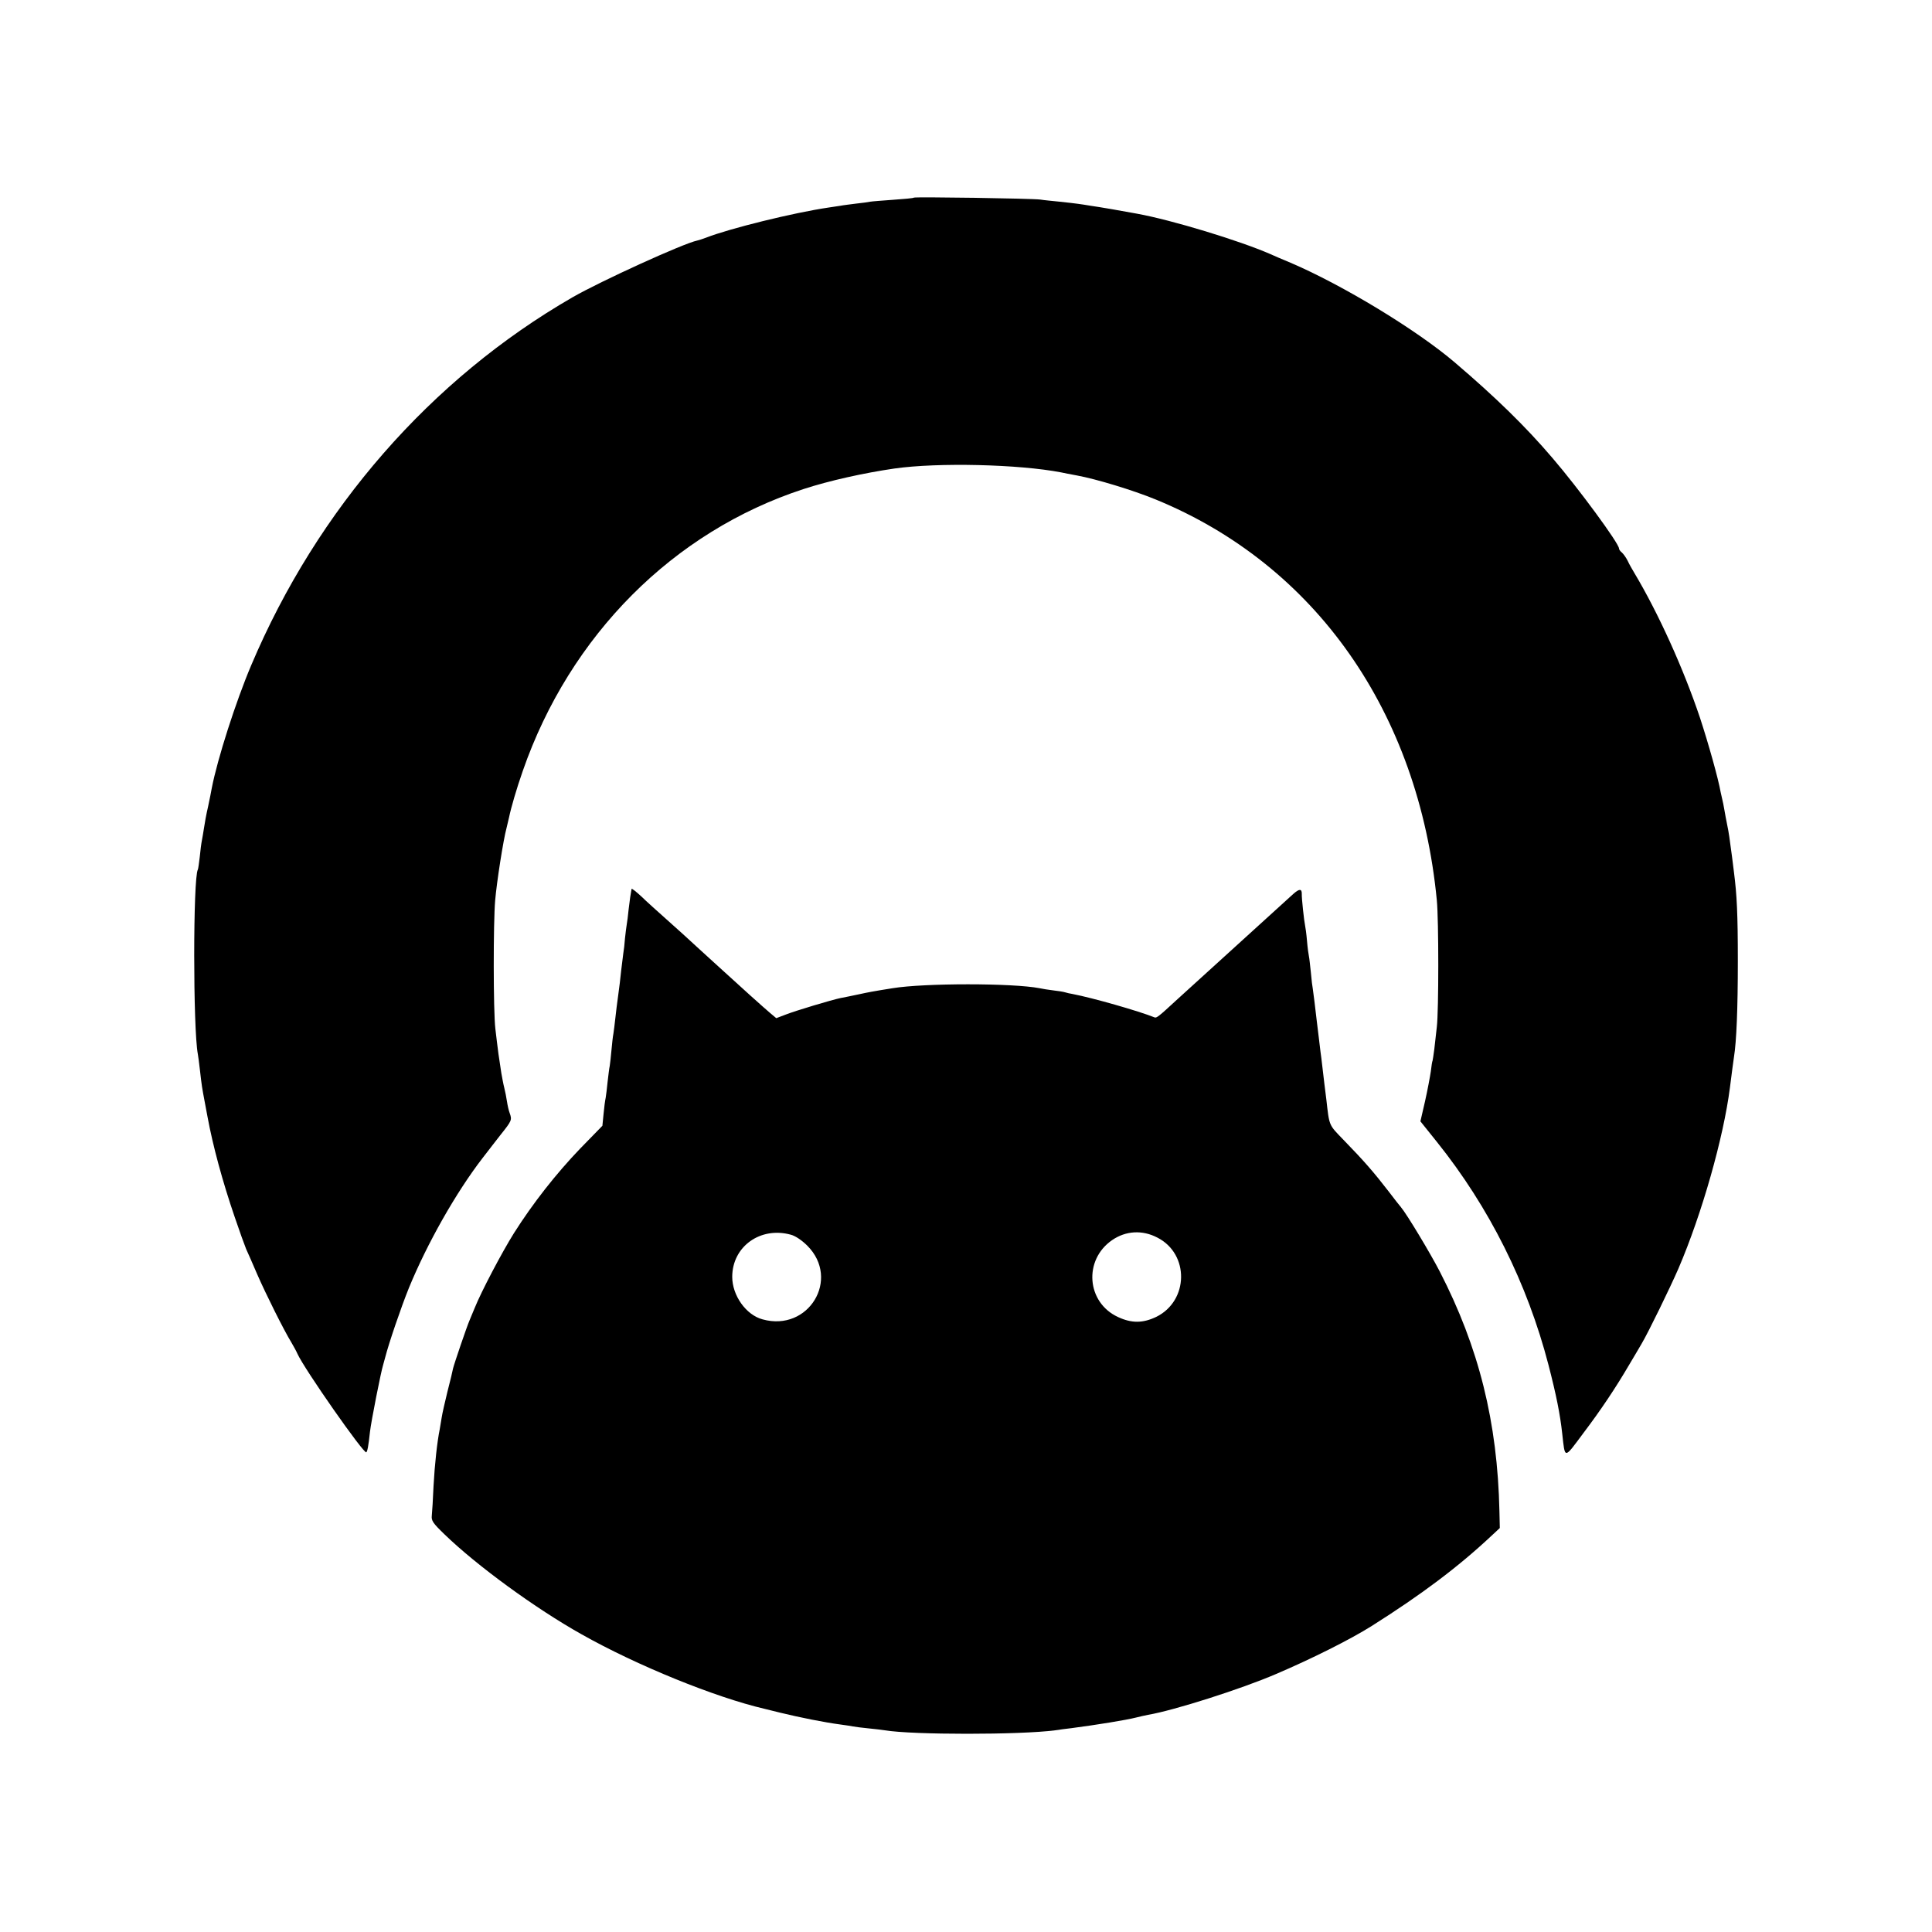
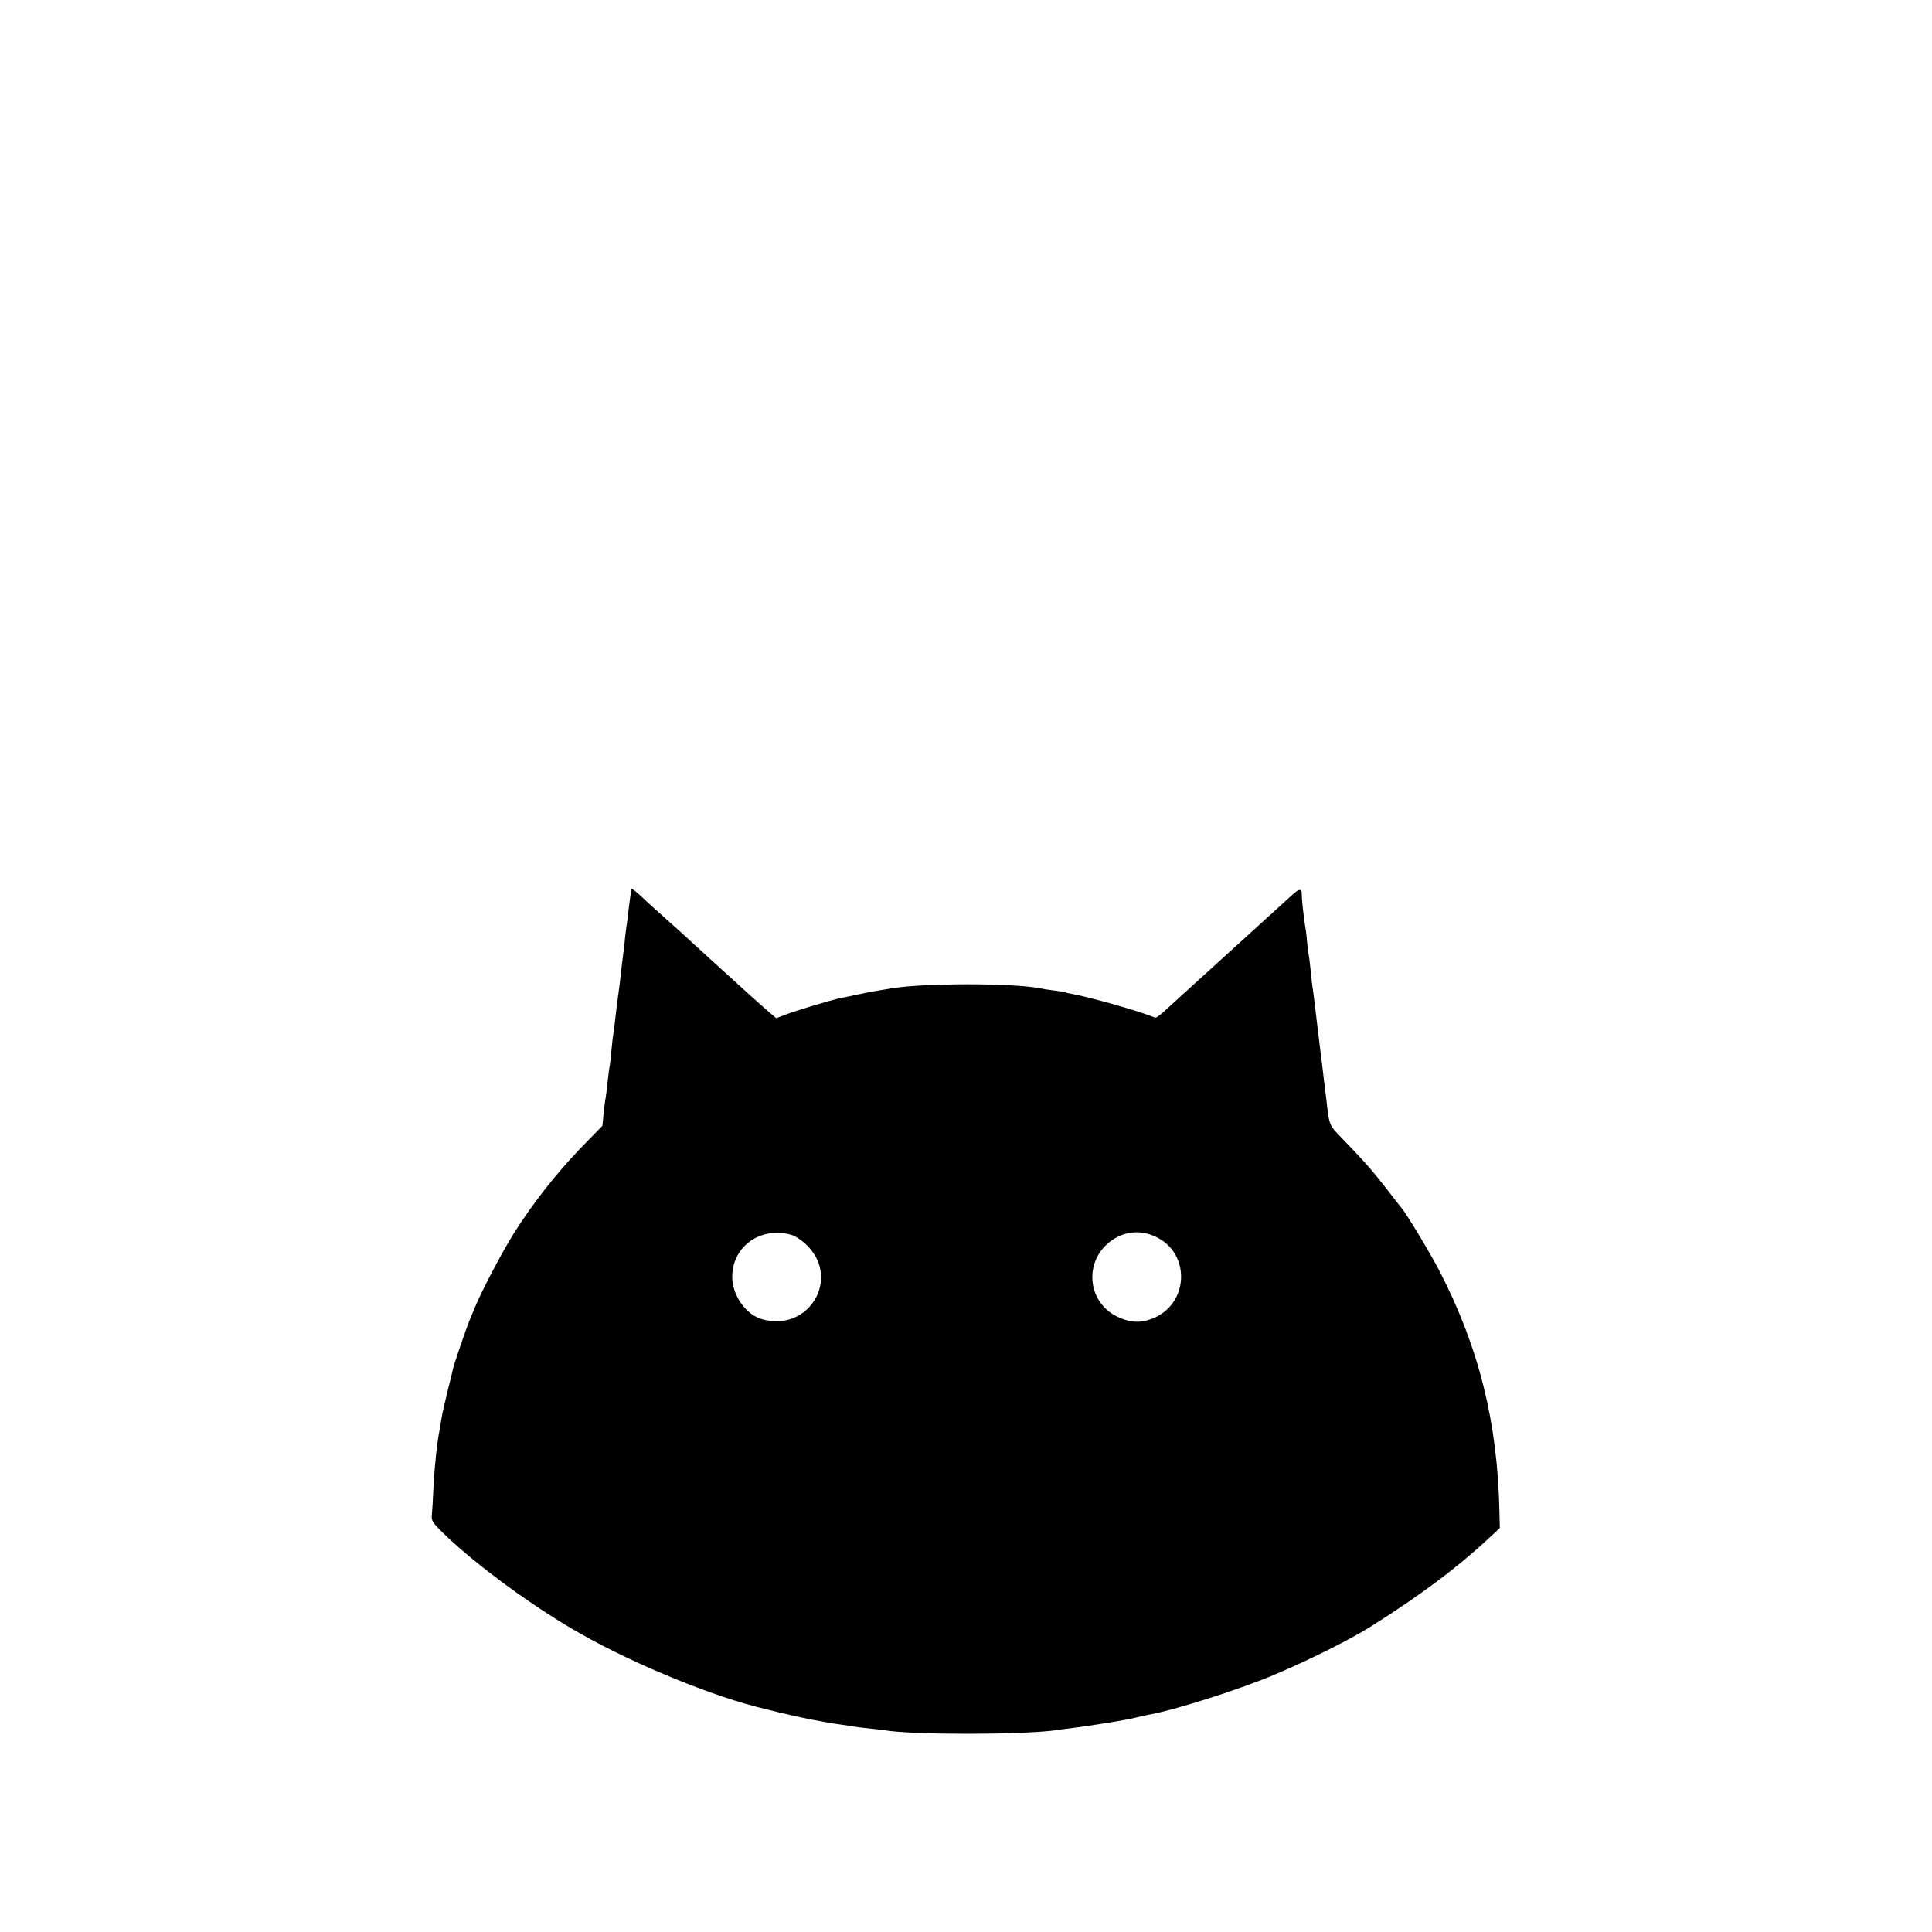
<svg xmlns="http://www.w3.org/2000/svg" version="1.0" width="1000pt" height="1000pt" viewBox="0 0 1000 1000" preserveAspectRatio="xMidYMid meet">
  <g transform="translate(0,1000) scale(0.1,-0.1)" fill="#000000" stroke="none">
-     <path d="M4730 8977 c-3 -3 -50 -7 -106 -11 -55 -4 -109 -8 -120 -10 -10 -2 -44 -7 -74 -10 -30 -4 -66 -8 -80 -11 -14 -2 -41 -6 -60 -9 -184 -27 -515 -109 -635 -156 -16 -6 -37 -13 -46 -15 -70 -14 -500 -210 -646 -294 -732 -422 -1320 -1094 -1663 -1905 -79 -186 -175 -485 -204 -636 -2 -14 -11 -56 -19 -95 -9 -38 -18 -88 -21 -110 -4 -23 -8 -52 -11 -65 -3 -14 -8 -52 -11 -85 -4 -33 -8 -63 -10 -66 -25 -43 -25 -825 0 -955 2 -10 7 -48 11 -84 9 -80 11 -91 24 -160 6 -30 12 -66 15 -80 28 -152 78 -336 141 -520 25 -74 52 -148 59 -165 8 -16 33 -75 57 -130 44 -101 138 -290 178 -355 11 -19 25 -44 30 -56 35 -79 346 -523 357 -511 6 6 11 32 19 106 6 54 57 312 68 346 2 6 7 24 11 40 18 71 82 259 123 360 95 231 243 492 380 670 13 17 27 35 31 40 4 6 32 41 62 80 59 74 61 78 48 114 -5 13 -11 40 -14 60 -3 20 -9 52 -14 71 -5 19 -11 53 -15 75 -3 22 -10 67 -15 100 -4 33 -12 92 -16 130 -11 90 -11 554 -1 665 8 94 42 313 59 375 5 22 11 47 13 55 10 49 39 149 71 240 244 702 779 1239 1454 1459 132 43 311 83 470 106 225 32 644 22 862 -20 13 -3 50 -10 82 -16 99 -18 290 -76 407 -124 828 -339 1362 -1101 1456 -2075 10 -103 10 -571 0 -655 -4 -33 -10 -85 -13 -115 -4 -30 -8 -57 -9 -60 -2 -3 -6 -27 -9 -55 -4 -27 -17 -97 -30 -155 l-24 -104 85 -106 c271 -338 468 -732 578 -1155 41 -159 60 -255 71 -355 15 -134 8 -134 110 3 90 119 165 231 236 352 20 33 49 83 65 110 35 59 148 291 191 390 121 282 233 677 266 935 9 75 18 136 21 159 13 80 20 251 20 496 0 246 -5 343 -20 460 -2 16 -7 53 -10 80 -14 105 -16 121 -25 165 -5 25 -12 61 -15 80 -3 19 -8 42 -10 50 -2 8 -6 26 -9 40 -12 69 -63 251 -107 385 -85 253 -215 541 -340 750 -10 17 -26 44 -34 62 -9 18 -23 37 -31 44 -8 6 -14 15 -14 20 0 26 -210 312 -345 469 -139 163 -294 314 -505 494 -198 169 -581 401 -850 516 -41 17 -88 37 -105 45 -158 69 -508 176 -690 209 -63 12 -202 36 -240 41 -22 4 -51 8 -65 10 -14 2 -56 7 -95 11 -38 4 -83 8 -100 11 -41 6 -650 15 -655 10z" />
    <path d="M3269 5399 c-5 -26 -9 -54 -15 -104 -3 -33 -8 -69 -10 -80 -2 -11 -6 -43 -9 -71 -2 -28 -6 -64 -9 -80 -2 -16 -7 -56 -11 -89 -3 -33 -10 -89 -15 -125 -5 -36 -12 -90 -15 -120 -3 -30 -8 -66 -10 -80 -3 -14 -7 -52 -10 -85 -3 -33 -7 -70 -9 -82 -3 -12 -7 -49 -11 -82 -3 -33 -8 -70 -10 -83 -3 -13 -8 -50 -11 -84 l-6 -61 -115 -118 c-124 -129 -245 -283 -343 -438 -62 -99 -169 -302 -203 -387 -10 -25 -23 -54 -27 -65 -13 -29 -79 -223 -85 -248 -2 -12 -15 -66 -29 -120 -13 -53 -27 -114 -30 -135 -3 -20 -8 -47 -10 -60 -13 -63 -26 -181 -32 -293 -3 -68 -7 -137 -9 -154 -3 -26 6 -39 65 -96 167 -162 471 -384 710 -518 287 -162 694 -327 948 -386 9 -2 46 -11 81 -20 103 -25 228 -50 311 -61 25 -3 54 -8 65 -10 11 -2 47 -7 80 -10 33 -3 71 -8 85 -10 143 -24 699 -24 882 0 18 3 56 8 83 11 130 17 284 42 335 55 19 5 47 11 62 14 135 23 483 134 662 211 183 78 387 180 496 249 258 163 447 305 619 466 l44 41 -2 87 c-10 461 -106 847 -309 1241 -48 93 -171 298 -201 333 -6 7 -34 42 -61 78 -81 105 -130 161 -236 270 -77 80 -73 69 -89 210 -4 30 -8 66 -10 80 -2 14 -6 52 -10 85 -4 33 -8 69 -10 80 -1 11 -5 45 -9 75 -4 30 -9 71 -11 90 -7 61 -17 144 -20 162 -2 9 -7 48 -10 85 -4 37 -8 75 -10 83 -2 8 -7 44 -10 80 -3 36 -8 72 -10 80 -5 22 -18 142 -17 162 1 29 -13 29 -45 0 -98 -89 -565 -513 -603 -548 -94 -87 -104 -94 -114 -90 -82 33 -320 101 -424 121 -13 2 -31 6 -40 9 -9 3 -37 7 -62 10 -25 3 -56 8 -69 11 -139 27 -597 27 -761 0 -14 -2 -42 -7 -62 -10 -20 -3 -70 -12 -110 -21 -40 -8 -84 -18 -98 -20 -44 -9 -231 -65 -282 -85 l-50 -19 -31 26 c-31 26 -158 140 -267 240 -48 44 -153 139 -185 169 -151 135 -193 173 -210 190 -31 29 -55 48 -56 44z m2722 -1805 c166 -85 162 -327 -6 -410 -69 -33 -127 -34 -198 -1 -163 75 -180 295 -31 398 71 49 157 54 235 13z m-1897 15 c23 -6 57 -29 85 -57 172 -173 6 -447 -232 -381 -86 23 -157 124 -157 220 0 157 146 262 304 218z" />
  </g>
</svg>